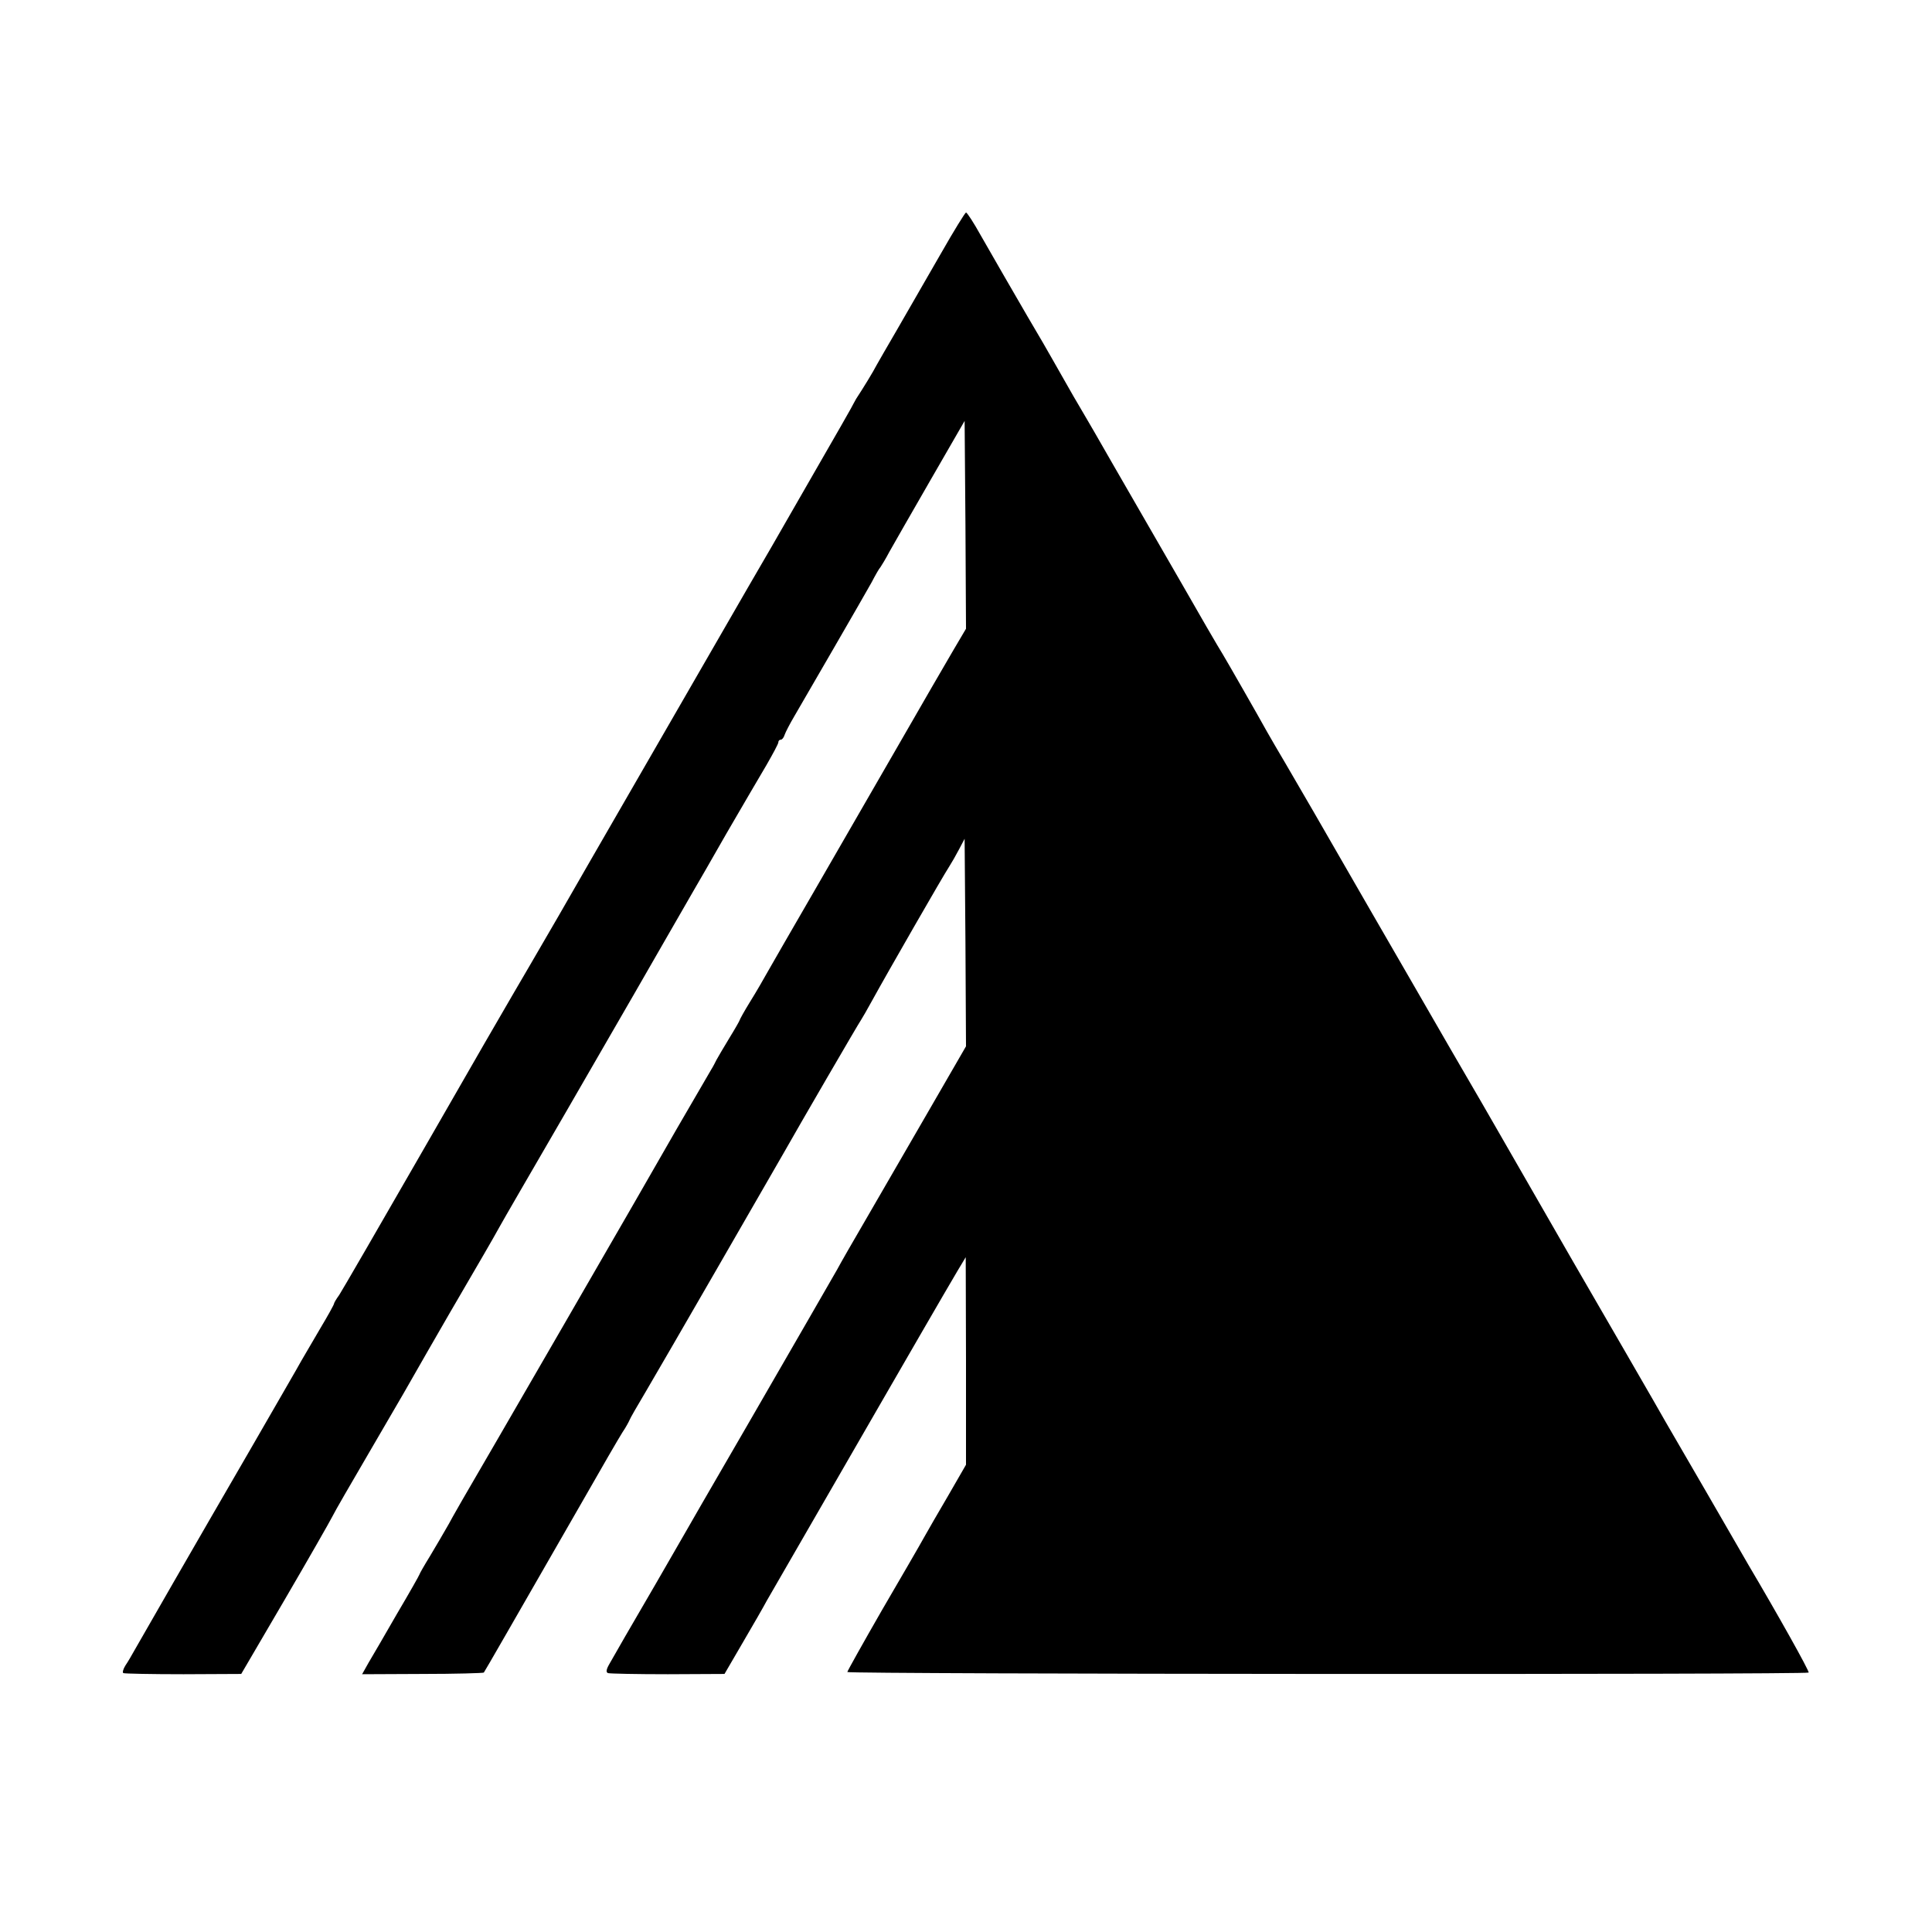
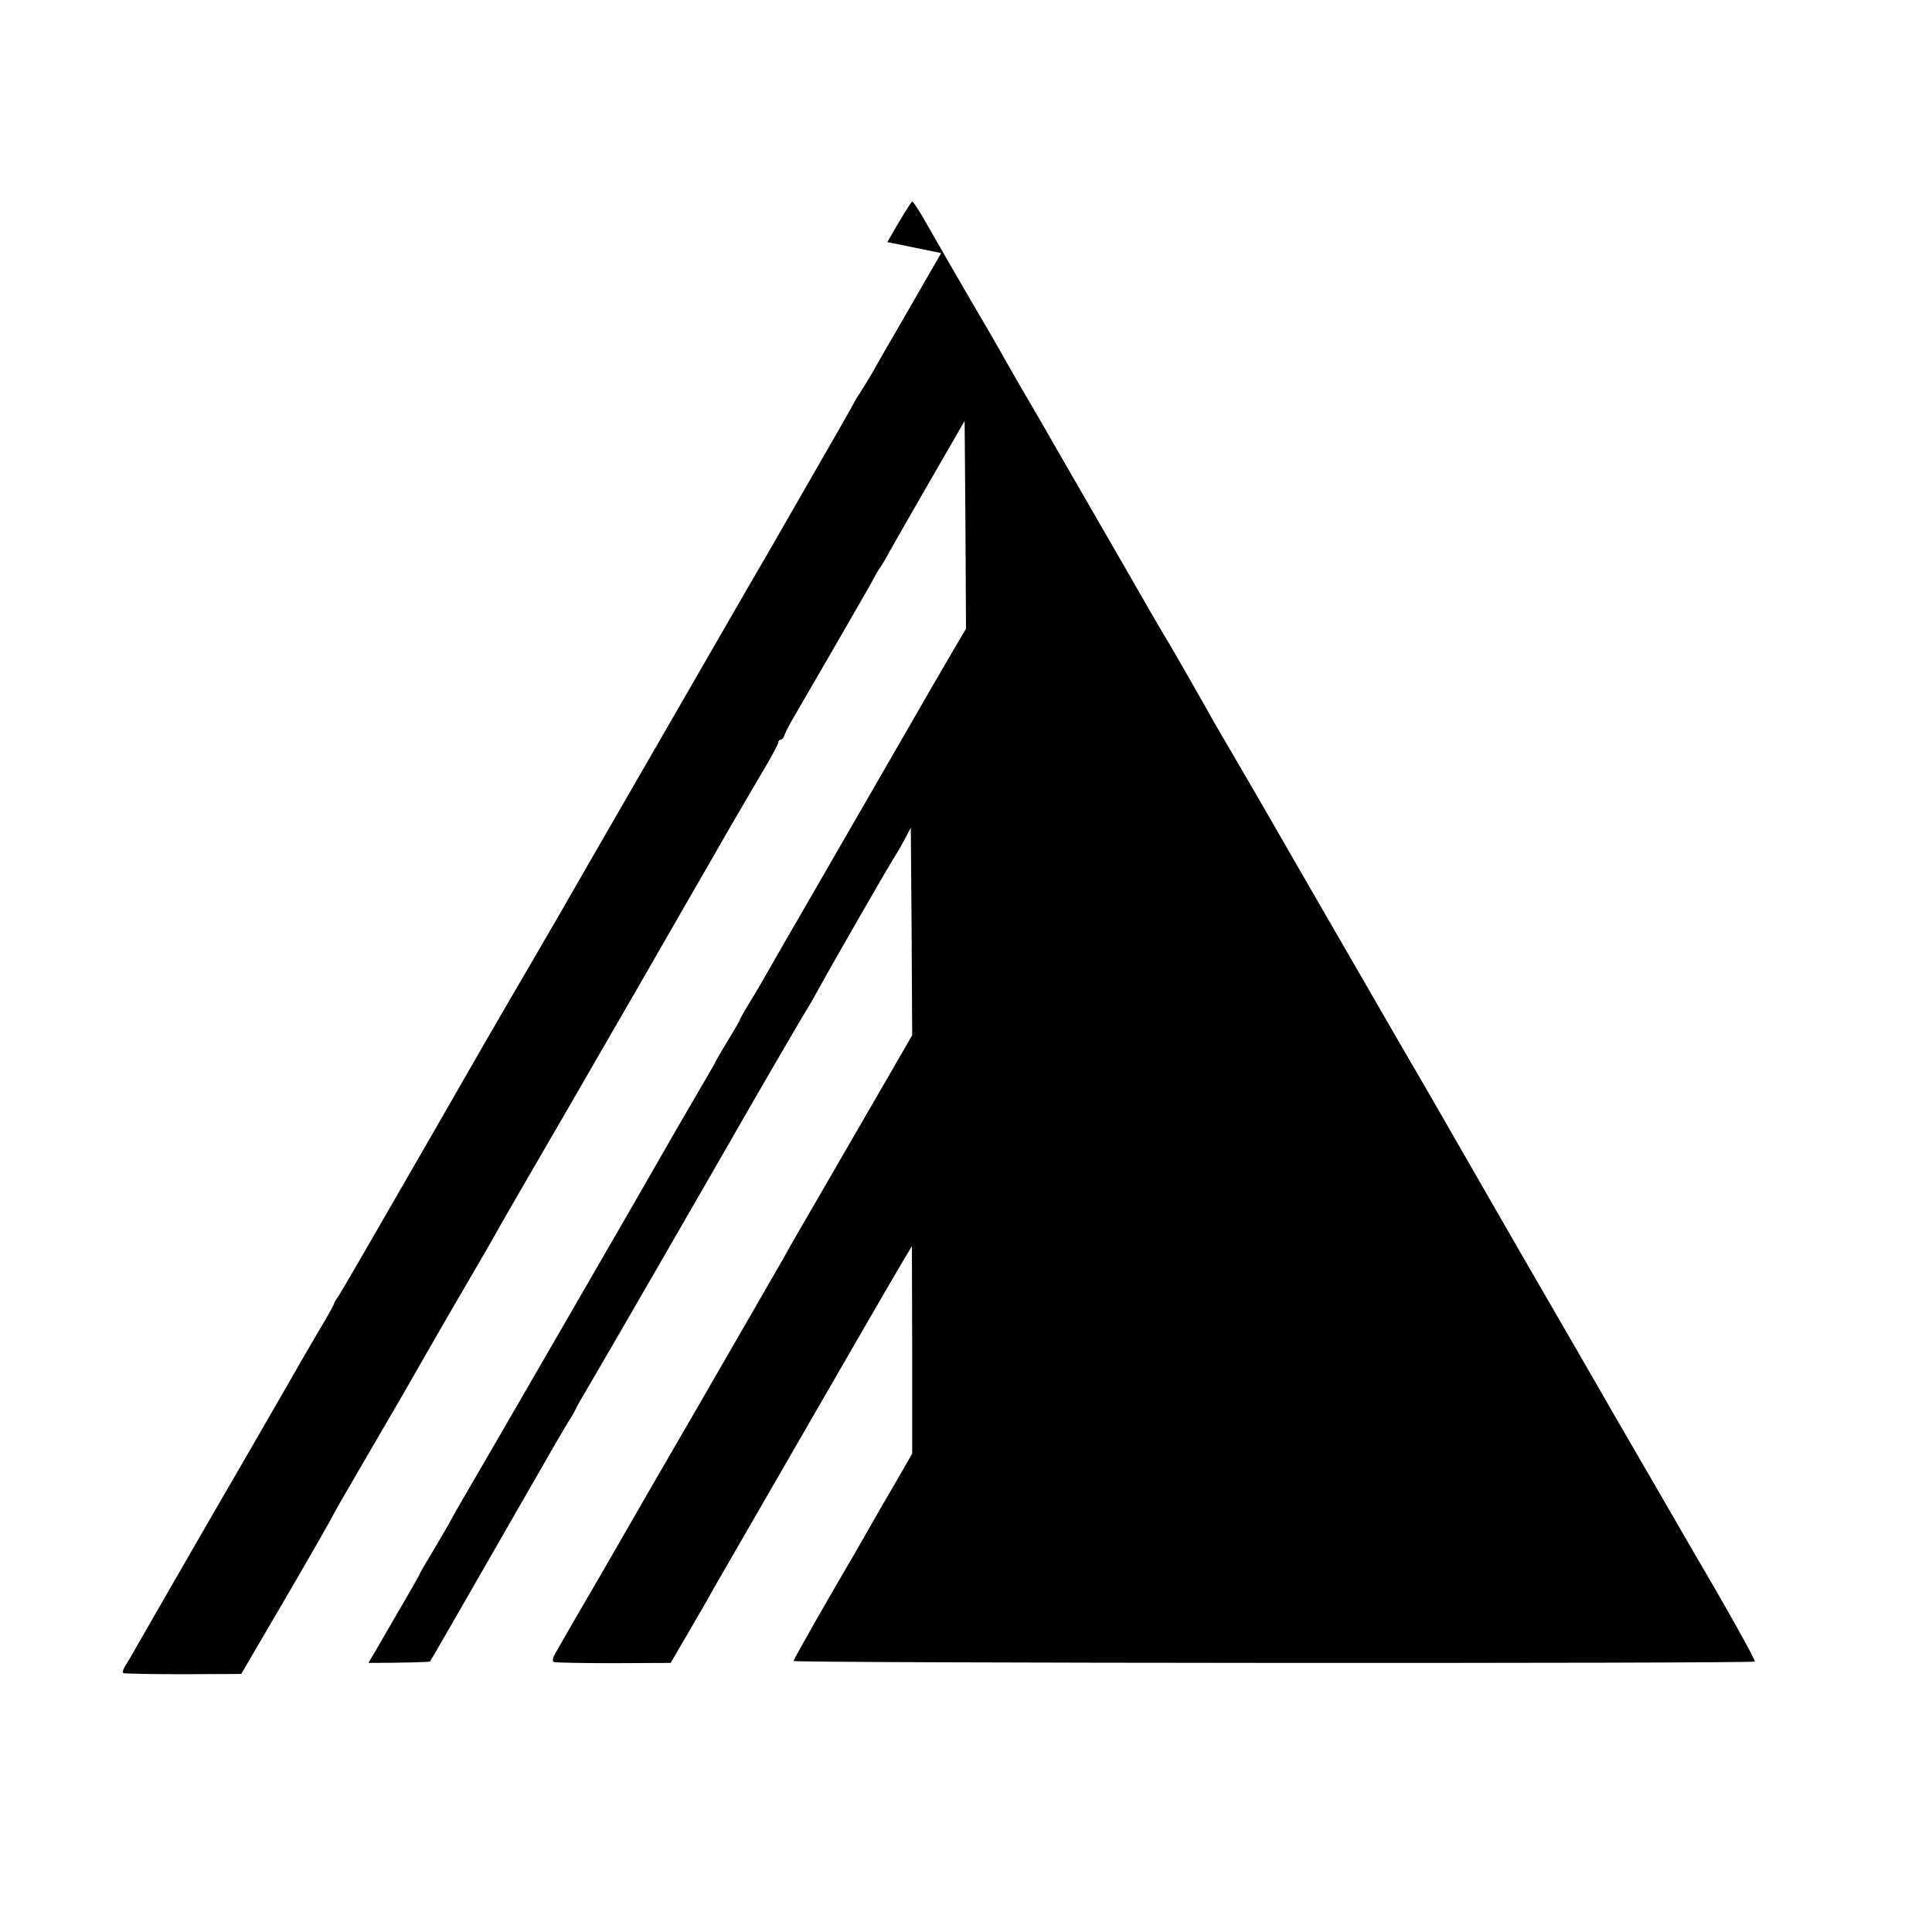
<svg xmlns="http://www.w3.org/2000/svg" version="1" width="933.333" height="933.333" viewBox="0 0 700 700">
-   <path d="M341 91.7c-4.7 8.1-8.9 15.5-9.5 16.5-.5.9-3.6 6.2-6.8 11.8-3.3 5.6-6.4 11.1-7.1 12.3-1.1 2.2-4.9 8.4-7.4 12.2-.6 1.1-1.5 2.7-1.9 3.5-.4.8-5.4 9.5-11.1 19.4-5.7 9.9-11.4 19.8-12.7 22.1-1.2 2.2-7.2 12.5-13.3 23-28.8 50-56.7 98.2-68.9 119.5-7.5 12.9-14.8 25.5-16.3 28s-15.9 27.4-32 55.5c-16.1 28-30.1 52.2-31.1 53.7-1.1 1.5-1.9 2.9-1.9 3.2 0 .3-2.2 4.3-4.9 8.8-2.7 4.6-5.8 9.9-6.9 11.8-1 1.9-9.5 16.5-18.7 32.5-19.9 34.3-39.1 67.7-41.7 72.3-1 1.8-2.5 4.4-3.4 5.7-.8 1.3-1.1 2.5-.7 2.7.4.2 10.2.4 21.8.4l20.9-.1 15.8-27c8.7-14.9 16.4-28.4 17.2-30 .8-1.7 6.9-12.2 13.5-23.5 11-18.8 14.8-25.4 21.1-36.5 2.2-3.9 12.3-21.3 20.3-35 2.3-3.9 4.8-8.4 5.7-10 .9-1.7 11.7-20.3 24-41.5 12.2-21.2 23.5-40.6 24.9-43.1 2.9-5.1 18.6-32.3 21.4-37.2 1.1-1.8 6.4-11.1 11.9-20.7 5.6-9.6 12.1-20.8 14.5-24.8 2.3-4 4.3-7.7 4.3-8.2 0-.6.4-1 .9-1s1.1-.8 1.4-1.8c.3-.9 1.9-4 3.5-6.7 1.6-2.8 8-13.8 14.2-24.5 6.2-10.7 12.4-21.5 13.8-24 1.3-2.5 2.7-5 3.2-5.5.4-.6 1.9-3 3.2-5.5 1.4-2.5 8.1-14.2 14.9-26l12.4-21.5.3 37.7.2 37.6-4.6 7.8c-2.6 4.4-11.5 19.8-19.9 34.4-8.4 14.6-21.9 38-30 52-8.1 14-15.9 27.5-17.3 30-1.4 2.5-4.2 7.4-6.4 10.9-2.1 3.4-3.8 6.5-3.8 6.7 0 .2-1.7 3.2-3.8 6.6-2.1 3.5-4.2 7-4.6 7.8-.4.8-1.2 2.4-1.9 3.5-1.3 2.2-9.1 15.7-12.5 21.5-10.5 18.5-73 126.5-77.6 134.3-1 1.8-3.3 5.7-4.9 8.7-1.7 3-4.8 8.3-6.9 11.8-2.1 3.4-3.8 6.4-3.8 6.6 0 .2-3.6 6.6-8.1 14.2-4.4 7.7-9.1 15.7-10.4 17.9l-2.3 4.1 21.8-.1c12 0 22.1-.3 22.3-.5.4-.5 10.6-18.3 36-62.5 6.6-11.6 13-22.6 14.2-24.5 1.3-1.9 2.4-4 2.6-4.5.2-.6 2.9-5.3 6-10.5 5.1-8.6 44.9-77.6 49.7-86 5.7-10.1 27.5-47.6 28.2-48.5.4-.6 2.2-3.7 4-7 5.1-9.3 26-45.7 27.9-48.5.9-1.4 2.5-4.2 3.6-6.3l2-3.8.3 37.6.2 37.6-13.7 23.7c-7.5 13-17.6 30.4-22.4 38.7-4.8 8.2-9.6 16.6-10.6 18.5-2.9 5.1-15.5 26.9-32.3 56-8.1 14-15.7 27.1-16.8 29-1.1 1.9-8.6 15-16.7 29-8.2 14-15.6 26.9-16.6 28.7-1.3 2.2-1.4 3.2-.6 3.5.7.2 10.4.4 21.7.4l20.5-.1 6.7-11.5c3.7-6.3 7.6-13.1 8.6-15 1.1-1.9 10.2-17.7 20.2-35s19.3-33.4 20.6-35.7c4.6-8 25.3-43.8 28.3-48.8l3-5 .1 37.6v37.6l-6.4 11.1c-3.6 6.1-7.6 13.1-8.9 15.4-1.3 2.4-8.1 14.1-15.1 26.1-6.9 12-12.6 22.2-12.6 22.5 0 .8 347.6 1 348.3.2.4-.4-11.5-21.6-21.8-39-.8-1.4-7.6-13.2-15.2-26.3-7.6-13.1-14.2-24.5-14.8-25.5-.5-.9-2.5-4.4-4.4-7.7-1.9-3.3-15-26-29.2-50.5-14.1-24.5-26.5-46.1-27.6-48-1.1-1.9-8.6-15-16.8-29-8.1-14-20.8-36.1-28.3-49-19.1-33.2-26.8-46.5-31.5-54.5-2.3-3.9-5.3-9-6.7-11.5-2.8-5.1-14.6-25.7-16-28-.5-.8-3.2-5.3-5.9-10s-12.4-21.6-21.6-37.5c-9.2-16-17.8-30.8-19-33-1.3-2.2-4.7-8.1-7.6-13-2.8-5-6.2-10.8-7.4-13-1.2-2.2-5.4-9.4-9.3-16-7.6-13.1-9.8-16.9-16.9-29.3-2.5-4.5-4.9-8.2-5.3-8.2-.3 0-4.4 6.6-9 14.7z" />
+   <path d="M341 91.7c-4.7 8.1-8.9 15.5-9.5 16.5-.5.9-3.6 6.2-6.8 11.8-3.3 5.6-6.4 11.1-7.1 12.3-1.1 2.2-4.9 8.4-7.4 12.2-.6 1.1-1.5 2.7-1.9 3.5-.4.8-5.4 9.5-11.1 19.4-5.7 9.9-11.4 19.8-12.7 22.1-1.2 2.2-7.2 12.5-13.3 23-28.8 50-56.7 98.2-68.9 119.5-7.5 12.9-14.8 25.5-16.3 28s-15.9 27.4-32 55.5c-16.1 28-30.1 52.2-31.1 53.7-1.1 1.5-1.9 2.9-1.9 3.2 0 .3-2.2 4.3-4.9 8.8-2.7 4.6-5.8 9.9-6.9 11.8-1 1.9-9.5 16.5-18.7 32.5-19.9 34.3-39.1 67.7-41.7 72.3-1 1.8-2.5 4.4-3.4 5.7-.8 1.3-1.1 2.5-.7 2.7.4.2 10.2.4 21.8.4l20.9-.1 15.8-27c8.7-14.9 16.4-28.4 17.2-30 .8-1.7 6.9-12.2 13.5-23.5 11-18.8 14.8-25.4 21.1-36.5 2.2-3.9 12.3-21.3 20.3-35 2.3-3.9 4.8-8.4 5.7-10 .9-1.7 11.7-20.3 24-41.5 12.2-21.2 23.5-40.6 24.9-43.1 2.9-5.1 18.6-32.3 21.4-37.2 1.1-1.8 6.4-11.1 11.9-20.7 5.6-9.6 12.1-20.8 14.5-24.8 2.3-4 4.3-7.7 4.3-8.2 0-.6.4-1 .9-1s1.1-.8 1.4-1.8c.3-.9 1.9-4 3.5-6.7 1.6-2.8 8-13.8 14.2-24.5 6.2-10.7 12.4-21.5 13.8-24 1.3-2.5 2.7-5 3.2-5.5.4-.6 1.9-3 3.2-5.5 1.4-2.5 8.1-14.2 14.9-26l12.4-21.5.3 37.7.2 37.6-4.6 7.8c-2.6 4.4-11.5 19.8-19.9 34.4-8.4 14.6-21.9 38-30 52-8.1 14-15.9 27.5-17.3 30-1.4 2.5-4.2 7.4-6.4 10.9-2.1 3.4-3.8 6.5-3.8 6.7 0 .2-1.7 3.2-3.8 6.6-2.1 3.5-4.2 7-4.6 7.8-.4.8-1.2 2.4-1.9 3.5-1.3 2.2-9.1 15.7-12.5 21.5-10.5 18.5-73 126.5-77.6 134.3-1 1.8-3.3 5.7-4.9 8.7-1.7 3-4.8 8.3-6.9 11.8-2.1 3.4-3.8 6.4-3.8 6.6 0 .2-3.6 6.6-8.1 14.2-4.4 7.7-9.1 15.7-10.4 17.9c12 0 22.1-.3 22.3-.5.4-.5 10.6-18.3 36-62.5 6.6-11.6 13-22.6 14.2-24.5 1.3-1.9 2.4-4 2.6-4.5.2-.6 2.9-5.3 6-10.5 5.1-8.6 44.9-77.6 49.7-86 5.7-10.1 27.5-47.6 28.2-48.5.4-.6 2.2-3.7 4-7 5.1-9.3 26-45.7 27.9-48.5.9-1.4 2.5-4.2 3.6-6.3l2-3.8.3 37.6.2 37.6-13.7 23.7c-7.5 13-17.6 30.4-22.4 38.7-4.8 8.2-9.6 16.6-10.6 18.5-2.9 5.1-15.5 26.9-32.3 56-8.1 14-15.7 27.1-16.8 29-1.1 1.9-8.6 15-16.7 29-8.2 14-15.6 26.9-16.6 28.7-1.3 2.2-1.4 3.2-.6 3.5.7.2 10.4.4 21.7.4l20.5-.1 6.7-11.5c3.7-6.3 7.6-13.1 8.6-15 1.1-1.9 10.2-17.7 20.2-35s19.3-33.4 20.6-35.7c4.6-8 25.3-43.8 28.3-48.8l3-5 .1 37.6v37.6l-6.4 11.1c-3.6 6.1-7.6 13.1-8.9 15.4-1.3 2.4-8.1 14.1-15.1 26.1-6.9 12-12.6 22.2-12.6 22.5 0 .8 347.6 1 348.3.2.4-.4-11.5-21.6-21.8-39-.8-1.4-7.6-13.2-15.2-26.3-7.6-13.1-14.2-24.5-14.8-25.5-.5-.9-2.5-4.4-4.4-7.7-1.9-3.3-15-26-29.2-50.5-14.1-24.5-26.5-46.1-27.6-48-1.1-1.9-8.6-15-16.8-29-8.1-14-20.8-36.1-28.3-49-19.1-33.2-26.8-46.5-31.5-54.5-2.3-3.9-5.3-9-6.7-11.5-2.8-5.1-14.6-25.7-16-28-.5-.8-3.2-5.3-5.9-10s-12.4-21.6-21.6-37.5c-9.2-16-17.8-30.8-19-33-1.3-2.2-4.7-8.1-7.6-13-2.8-5-6.2-10.8-7.4-13-1.2-2.2-5.4-9.4-9.3-16-7.6-13.1-9.8-16.9-16.9-29.3-2.5-4.5-4.9-8.2-5.3-8.2-.3 0-4.4 6.6-9 14.7z" />
</svg>